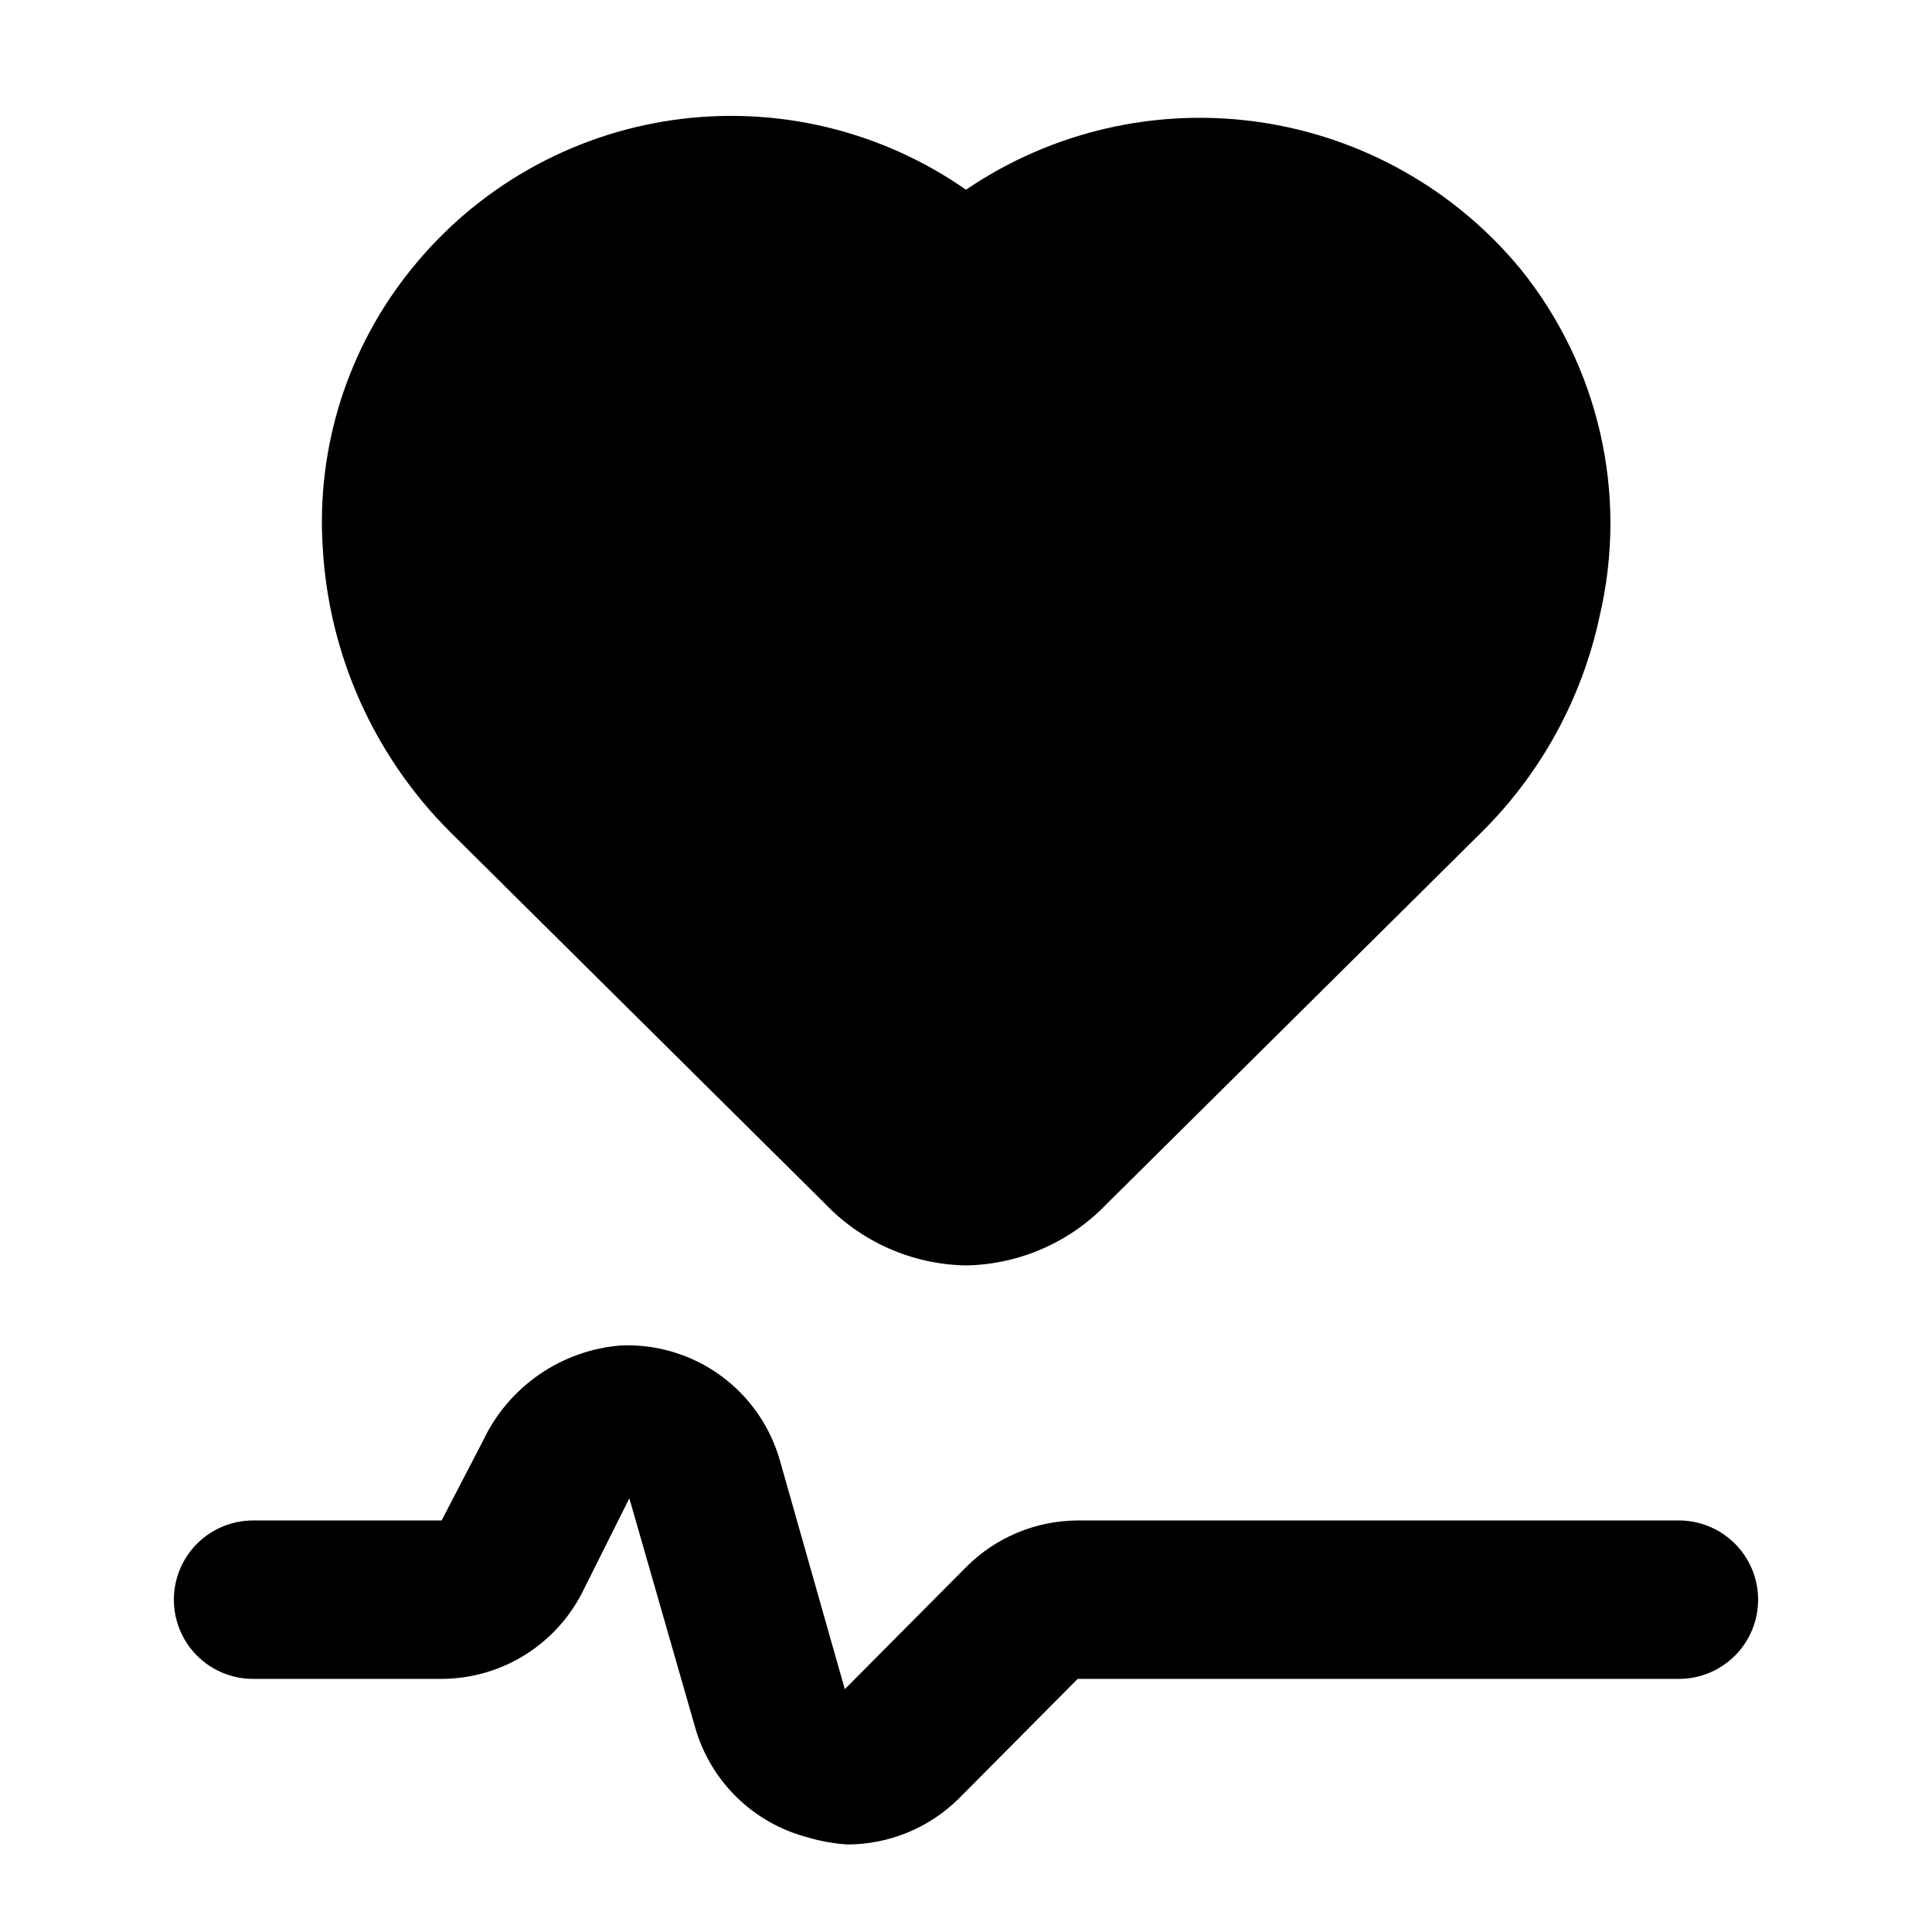
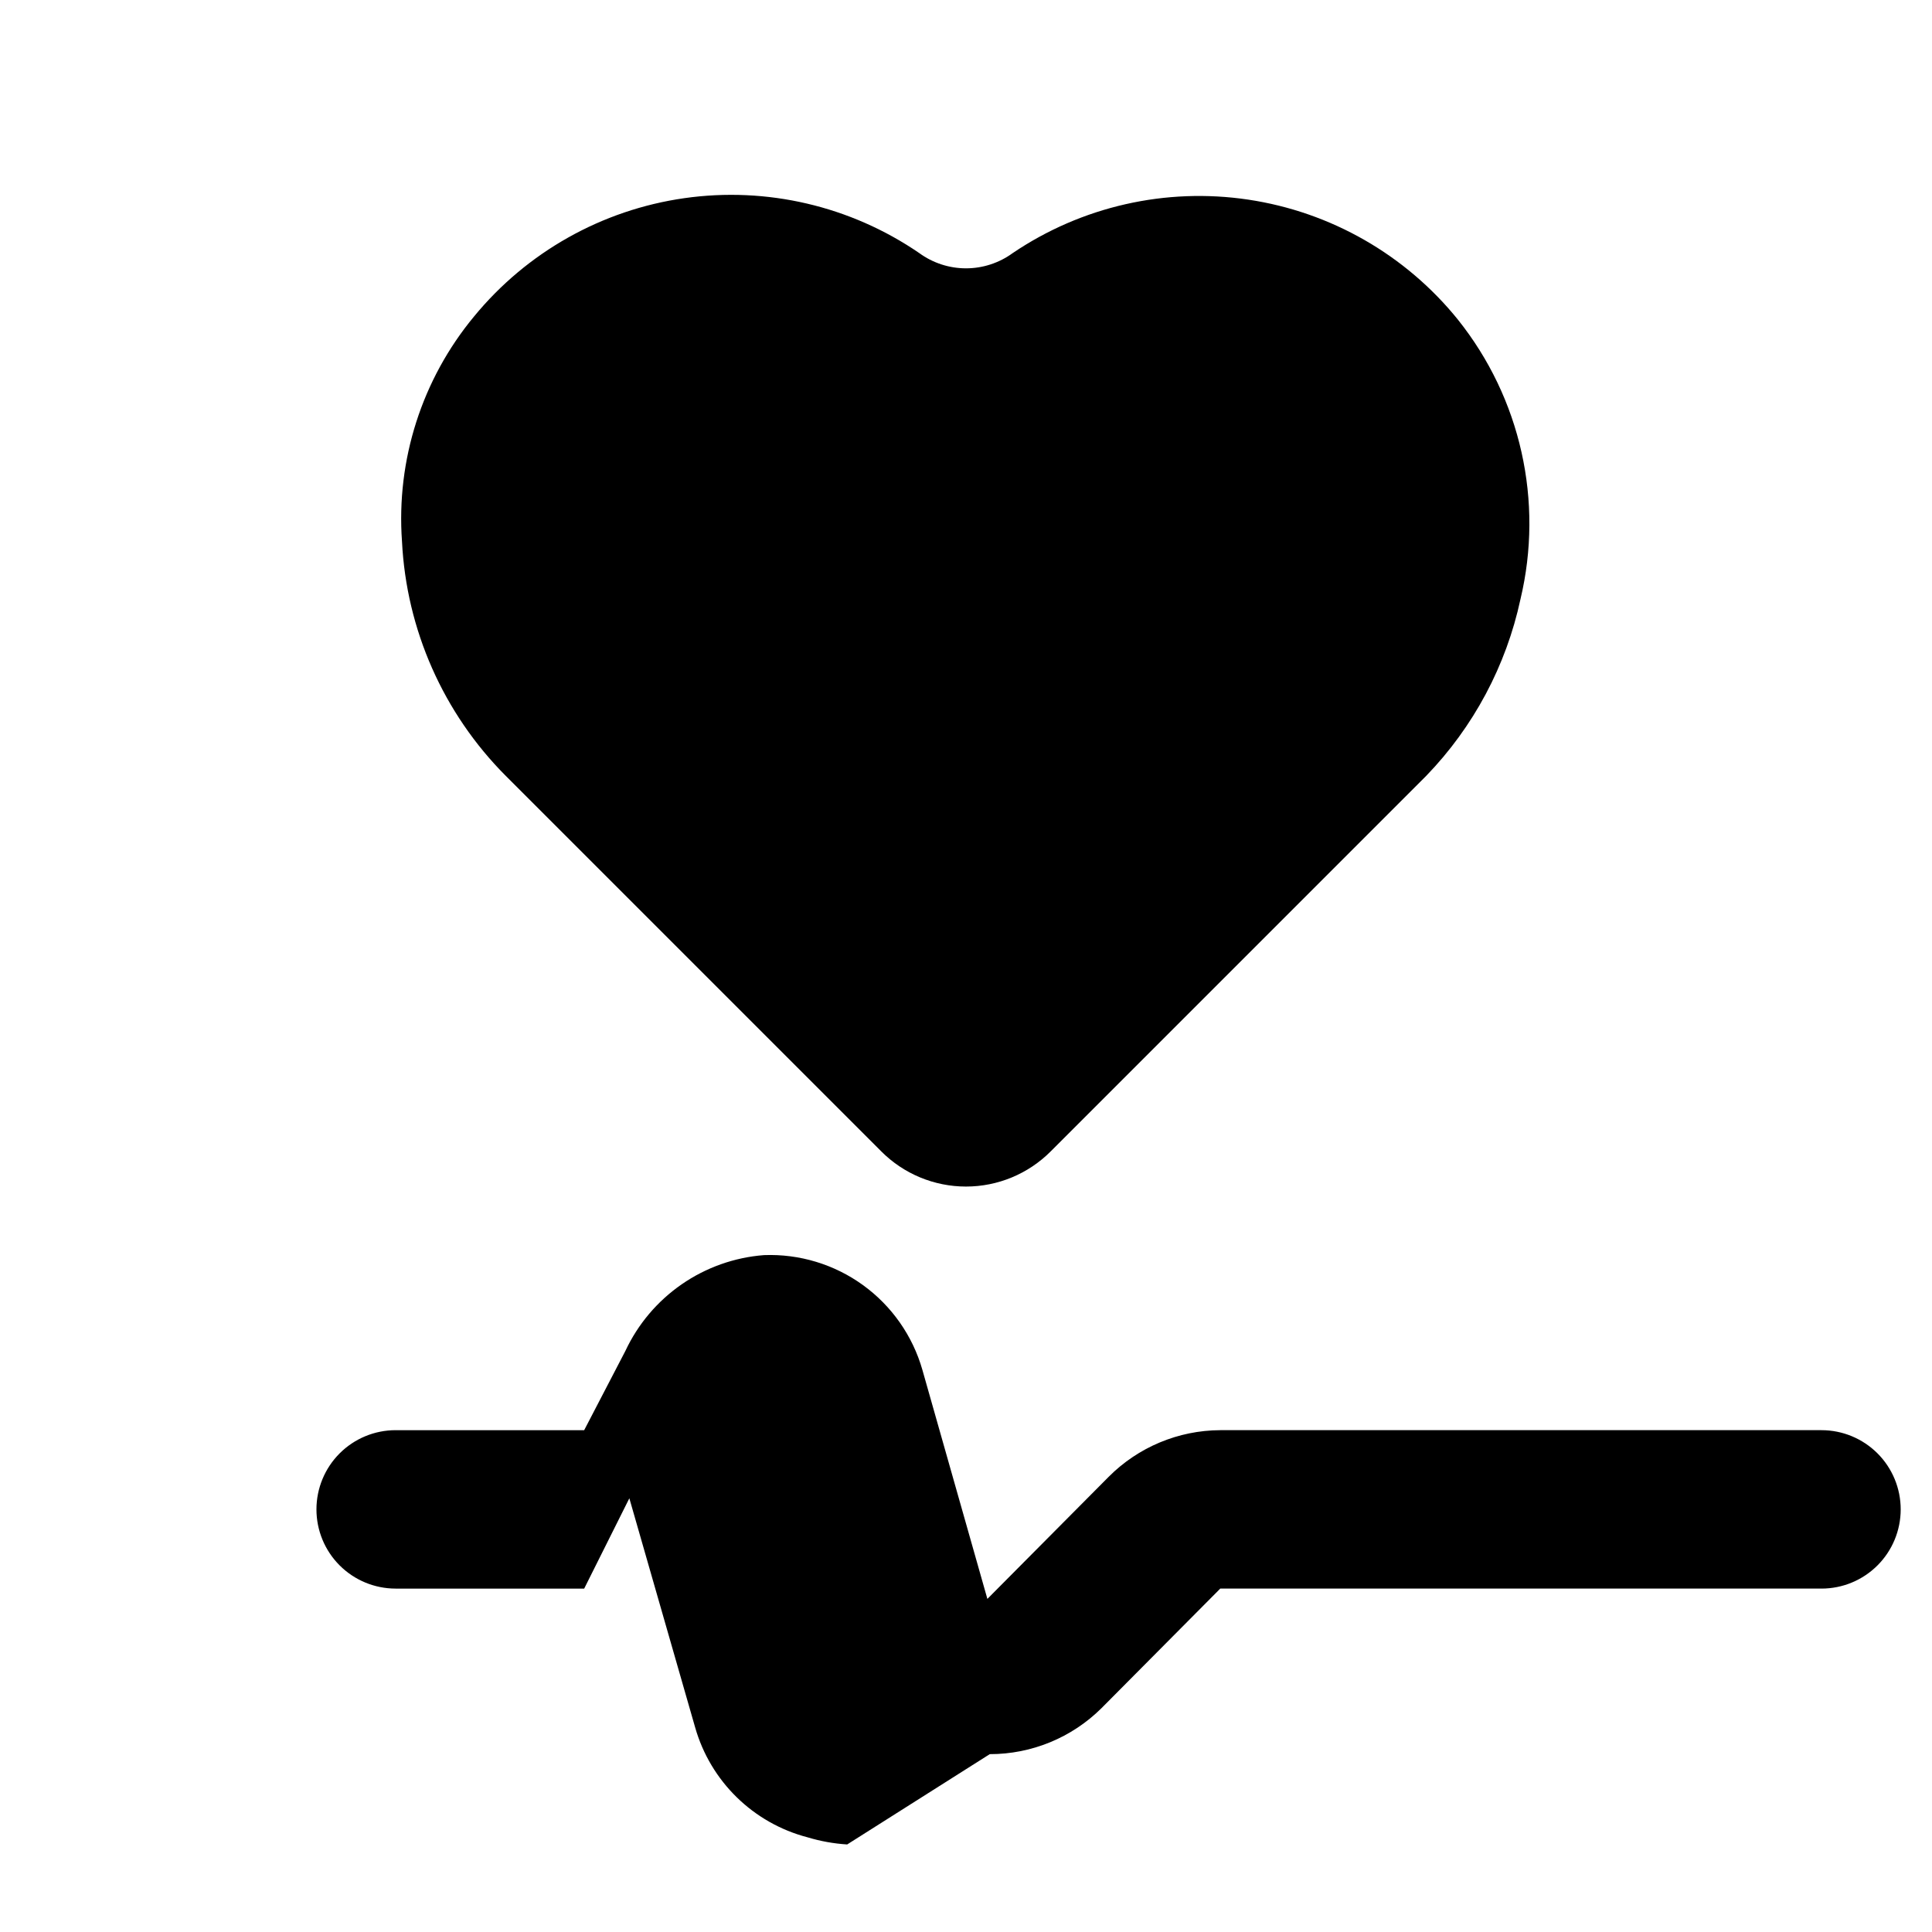
<svg xmlns="http://www.w3.org/2000/svg" fill="#000000" width="800px" height="800px" version="1.1" viewBox="144 144 512 512">
  <g>
-     <path d="m400 479.35c-14.145-0.242-27.602-6.141-37.367-16.371l-99.504-98.664c-19.984-20.031-31.934-46.695-33.586-74.941-1.789-26.781 6.609-53.25 23.512-74.102 17.273-21.465 42.055-35.574 69.332-39.469 27.277-3.898 55.016 2.707 77.613 18.477 22.707-15.434 50.355-21.836 77.535-17.953 27.18 3.883 51.93 17.77 69.406 38.945 20.82 25.762 28.566 59.699 20.992 91.945-4.606 21.641-15.398 41.477-31.066 57.098l-99.504 98.664c-9.766 10.23-23.223 16.129-37.363 16.371zm-62.977-261.98c-19.875 0.18-38.637 9.18-51.223 24.562-10.445 12.613-15.566 28.805-14.273 45.133 0.848 17.938 8.328 34.918 20.992 47.652l99.504 99.504v-0.004c4.176 4.164 10.934 4.164 15.113 0l99.922-99.5c10.047-9.984 16.977-22.676 19.941-36.527 4.699-19.723-0.031-40.512-12.805-56.258-10.633-13.027-25.777-21.574-42.422-23.945-16.648-2.371-33.574 1.605-47.426 11.141-7.109 5.062-15.621 7.781-24.348 7.781-8.73 0-17.242-2.719-24.352-7.781-11.348-7.824-24.844-11.934-38.625-11.758z" />
-     <path d="m368.51 632.8c-3.562-0.227-7.082-0.859-10.496-1.891-14.406-3.754-25.75-14.855-29.809-29.18l-17.422-60.668-11.965 23.93-0.004 0.004c-3.402 7.144-8.754 13.184-15.441 17.418-6.684 4.231-14.43 6.492-22.344 6.512h-49.961c-5.566 0-10.906-2.211-14.844-6.148-3.938-3.934-6.148-9.273-6.148-14.844 0-5.566 2.211-10.906 6.148-14.844 3.938-3.934 9.277-6.148 14.844-6.148h49.961l10.914-20.992c3.324-7.106 8.48-13.203 14.934-17.668 6.453-4.461 13.98-7.129 21.805-7.731 9.395-0.359 18.641 2.441 26.254 7.961 7.609 5.519 13.152 13.434 15.73 22.477l17.215 60.668 32.117-32.328c7.836-7.883 18.48-12.34 29.598-12.387h159.33c5.57 0 10.906 2.215 14.844 6.148 3.938 3.938 6.148 9.277 6.148 14.844 0 5.57-2.211 10.91-6.148 14.844-3.938 3.938-9.273 6.148-14.844 6.148h-159.33l-31.488 31.699c-7.871 7.809-18.512 12.184-29.598 12.176z" />
+     <path d="m368.51 632.8c-3.562-0.227-7.082-0.859-10.496-1.891-14.406-3.754-25.75-14.855-29.809-29.18l-17.422-60.668-11.965 23.93-0.004 0.004h-49.961c-5.566 0-10.906-2.211-14.844-6.148-3.938-3.934-6.148-9.273-6.148-14.844 0-5.566 2.211-10.906 6.148-14.844 3.938-3.934 9.277-6.148 14.844-6.148h49.961l10.914-20.992c3.324-7.106 8.48-13.203 14.934-17.668 6.453-4.461 13.98-7.129 21.805-7.731 9.395-0.359 18.641 2.441 26.254 7.961 7.609 5.519 13.152 13.434 15.73 22.477l17.215 60.668 32.117-32.328c7.836-7.883 18.48-12.34 29.598-12.387h159.33c5.57 0 10.906 2.215 14.844 6.148 3.938 3.938 6.148 9.277 6.148 14.844 0 5.57-2.211 10.91-6.148 14.844-3.938 3.938-9.273 6.148-14.844 6.148h-159.33l-31.488 31.699c-7.871 7.809-18.512 12.184-29.598 12.176z" />
    <path d="m530.36 228.7c-13.879-17.184-33.707-28.531-55.555-31.797-21.844-3.266-44.121 1.789-62.422 14.164-3.594 2.625-7.93 4.043-12.383 4.043s-8.793-1.418-12.387-4.043c-18.199-12.469-40.414-17.66-62.254-14.551s-41.723 14.293-55.723 31.344c-13.812 16.668-20.656 38.027-19.102 59.617 1.16 23.402 10.961 45.543 27.5 62.137l99.504 99.504h-0.004c5.949 5.973 14.031 9.332 22.465 9.332 8.43 0 16.512-3.359 22.461-9.332l99.5-99.504c12.535-12.965 21.191-29.18 24.98-46.812 6.191-25.938 0.074-53.277-16.582-74.102z" />
  </g>
</svg>